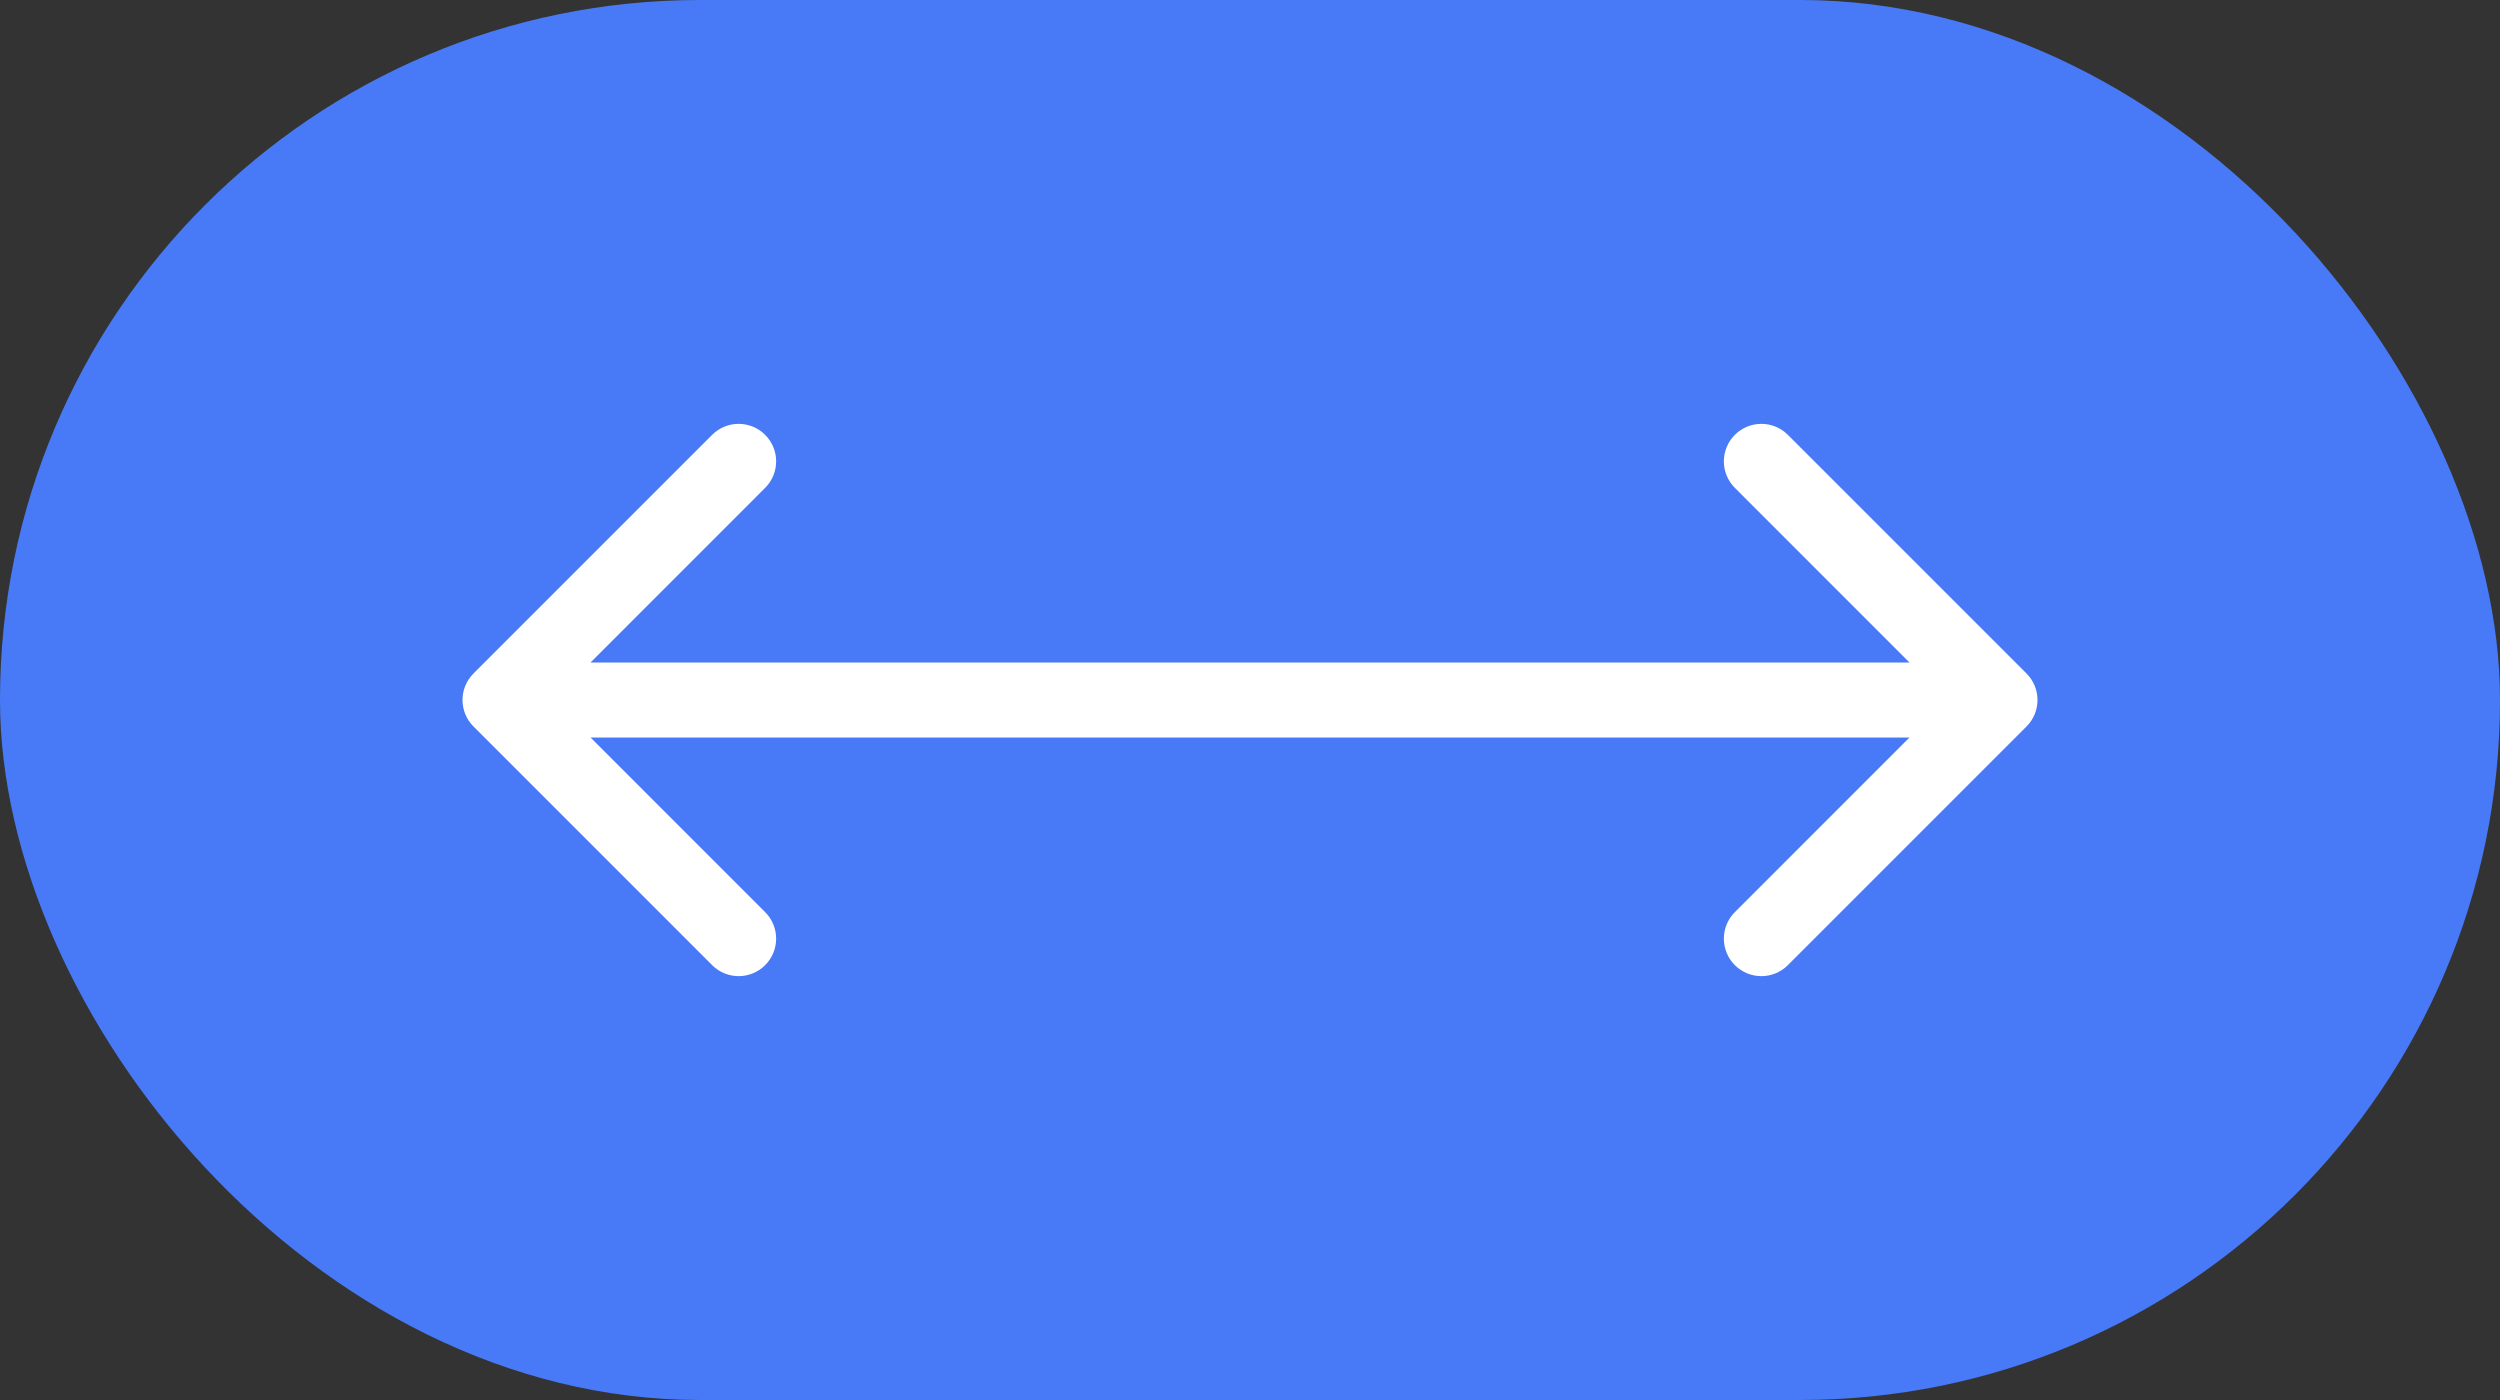
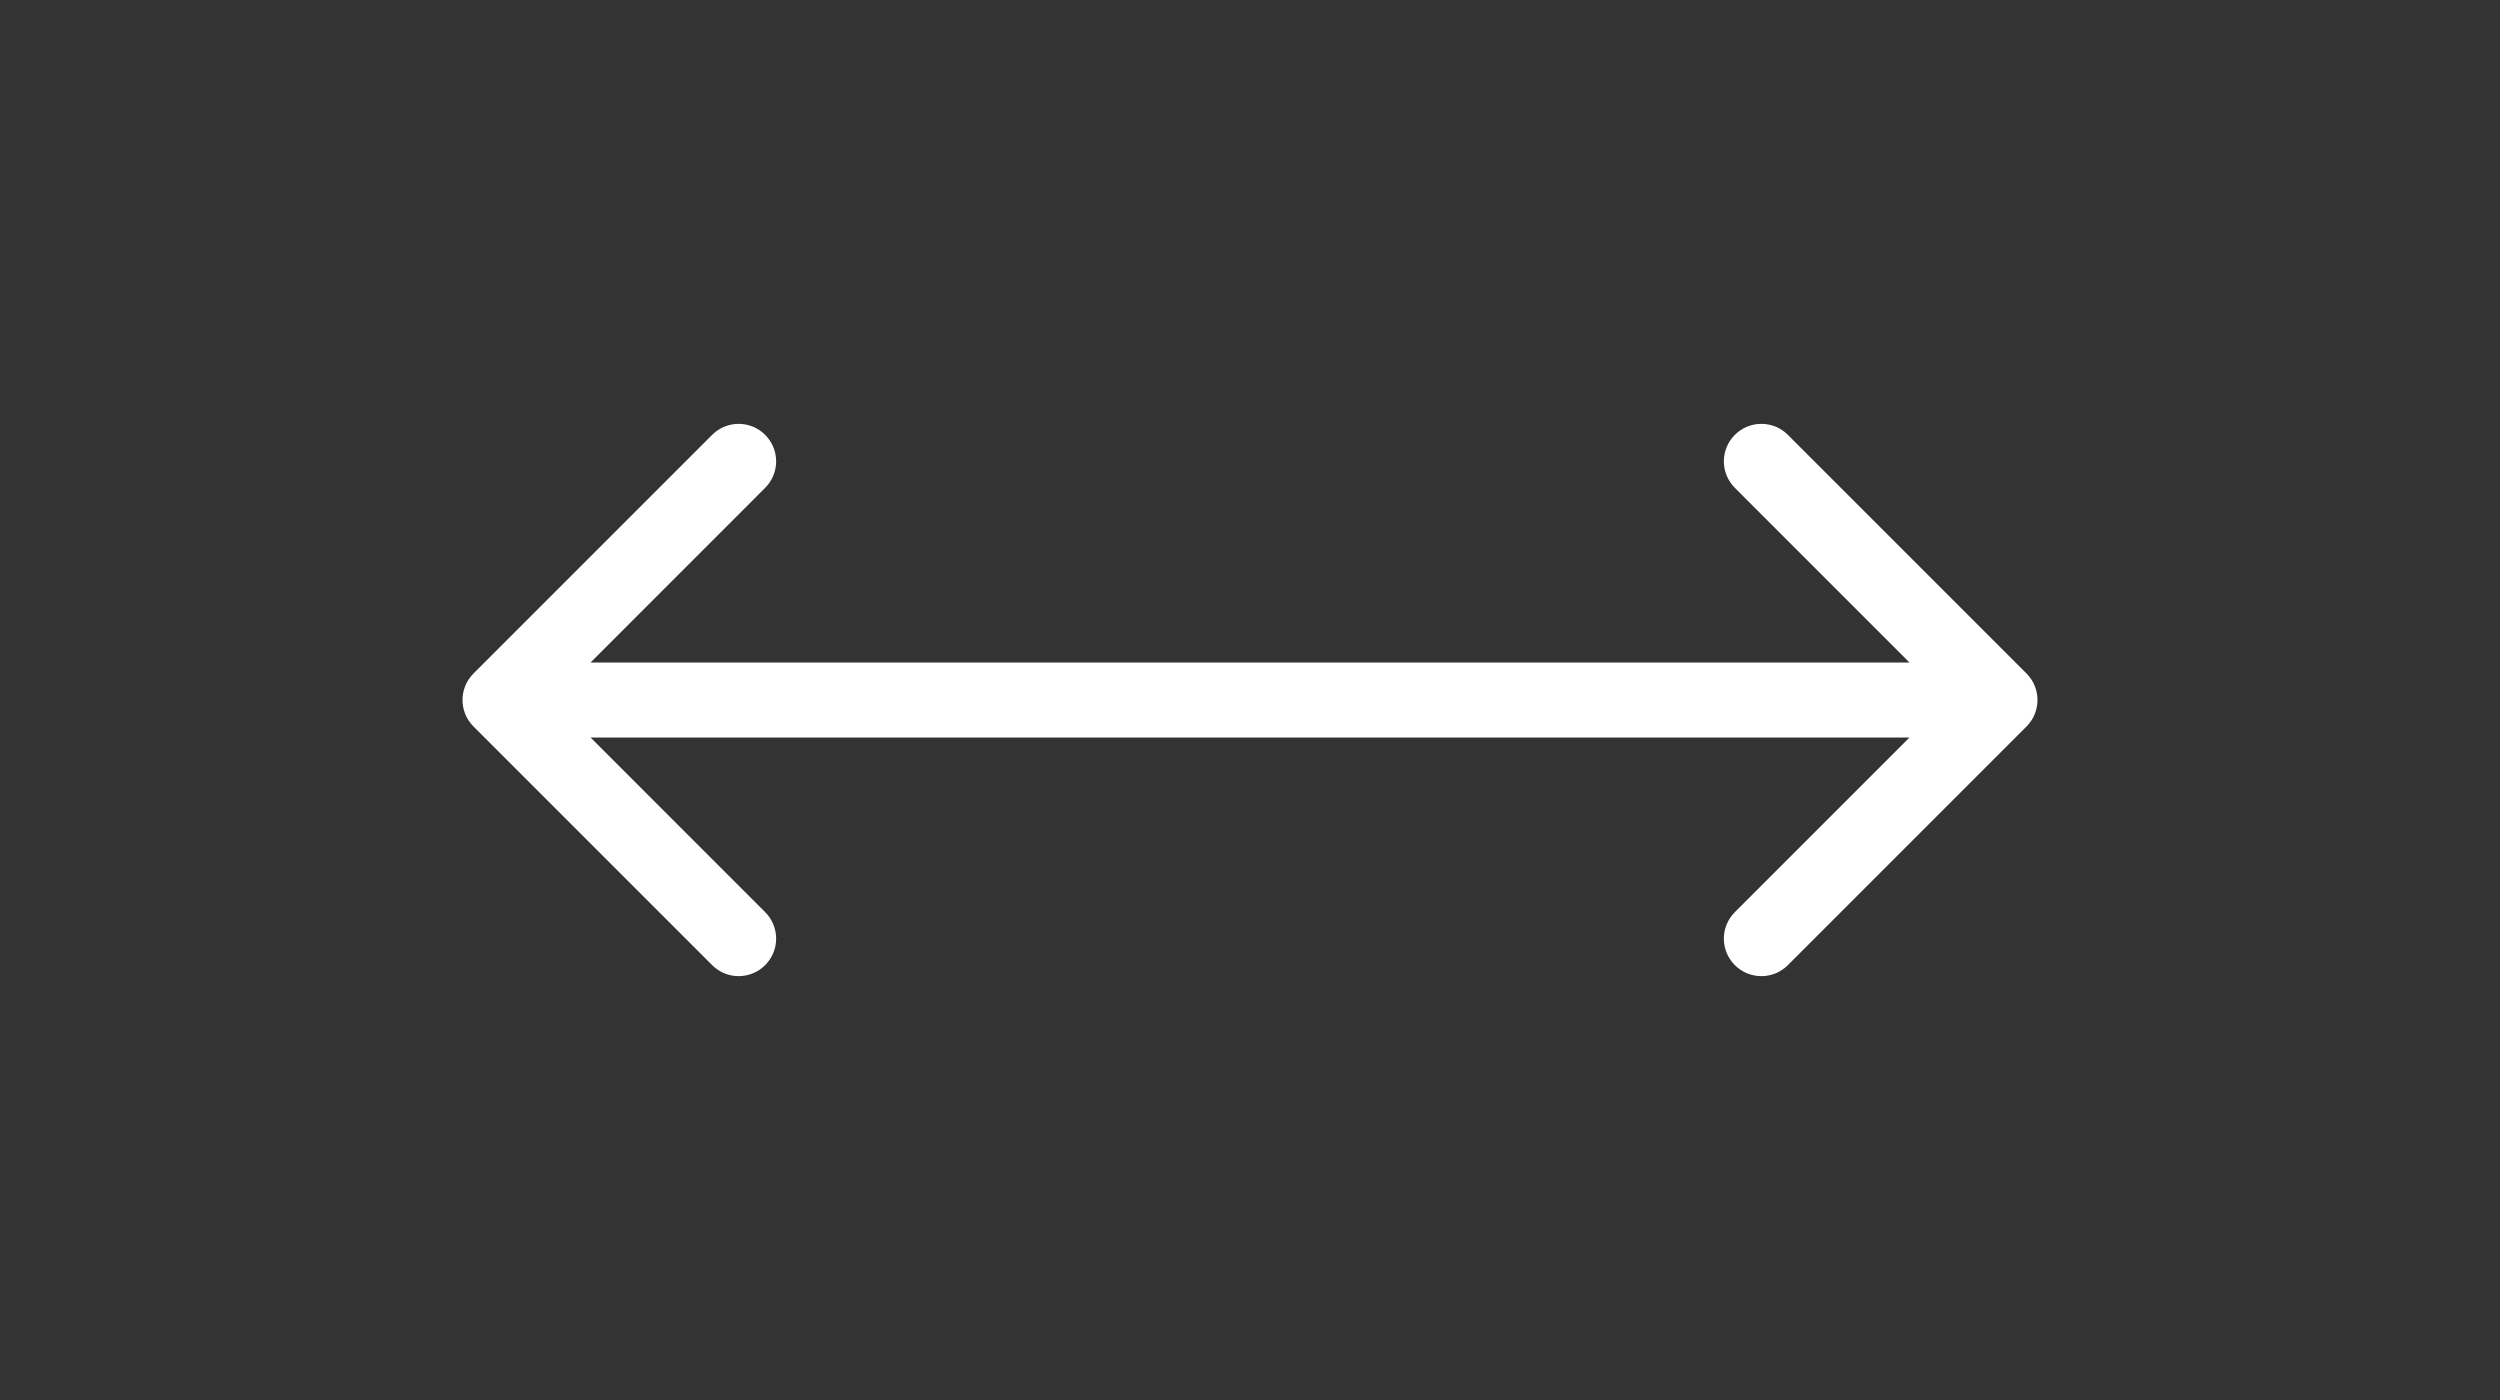
<svg xmlns="http://www.w3.org/2000/svg" width="50" height="28" viewBox="0 0 50 28" fill="none">
  <rect x="0" y="0" width="50" height="28" fill="#333333" stroke="none" />
-   <rect width="50" height="28" rx="14" fill="#487AF8" />
  <path d="M9.47 13.47C9.177 13.763 9.177 14.237 9.47 14.53L14.243 19.303C14.536 19.596 15.01 19.596 15.303 19.303C15.596 19.01 15.596 18.535 15.303 18.243L11.061 14L15.303 9.757C15.596 9.464 15.596 8.99 15.303 8.697C15.01 8.404 14.536 8.404 14.243 8.697L9.47 13.47ZM40.53 14.53C40.823 14.237 40.823 13.763 40.53 13.47L35.757 8.697C35.465 8.404 34.99 8.404 34.697 8.697C34.404 8.99 34.404 9.464 34.697 9.757L38.939 14L34.697 18.243C34.404 18.535 34.404 19.01 34.697 19.303C34.99 19.596 35.465 19.596 35.757 19.303L40.53 14.53ZM10 14.75H40V13.25H10V14.75Z" fill="white" />
</svg>